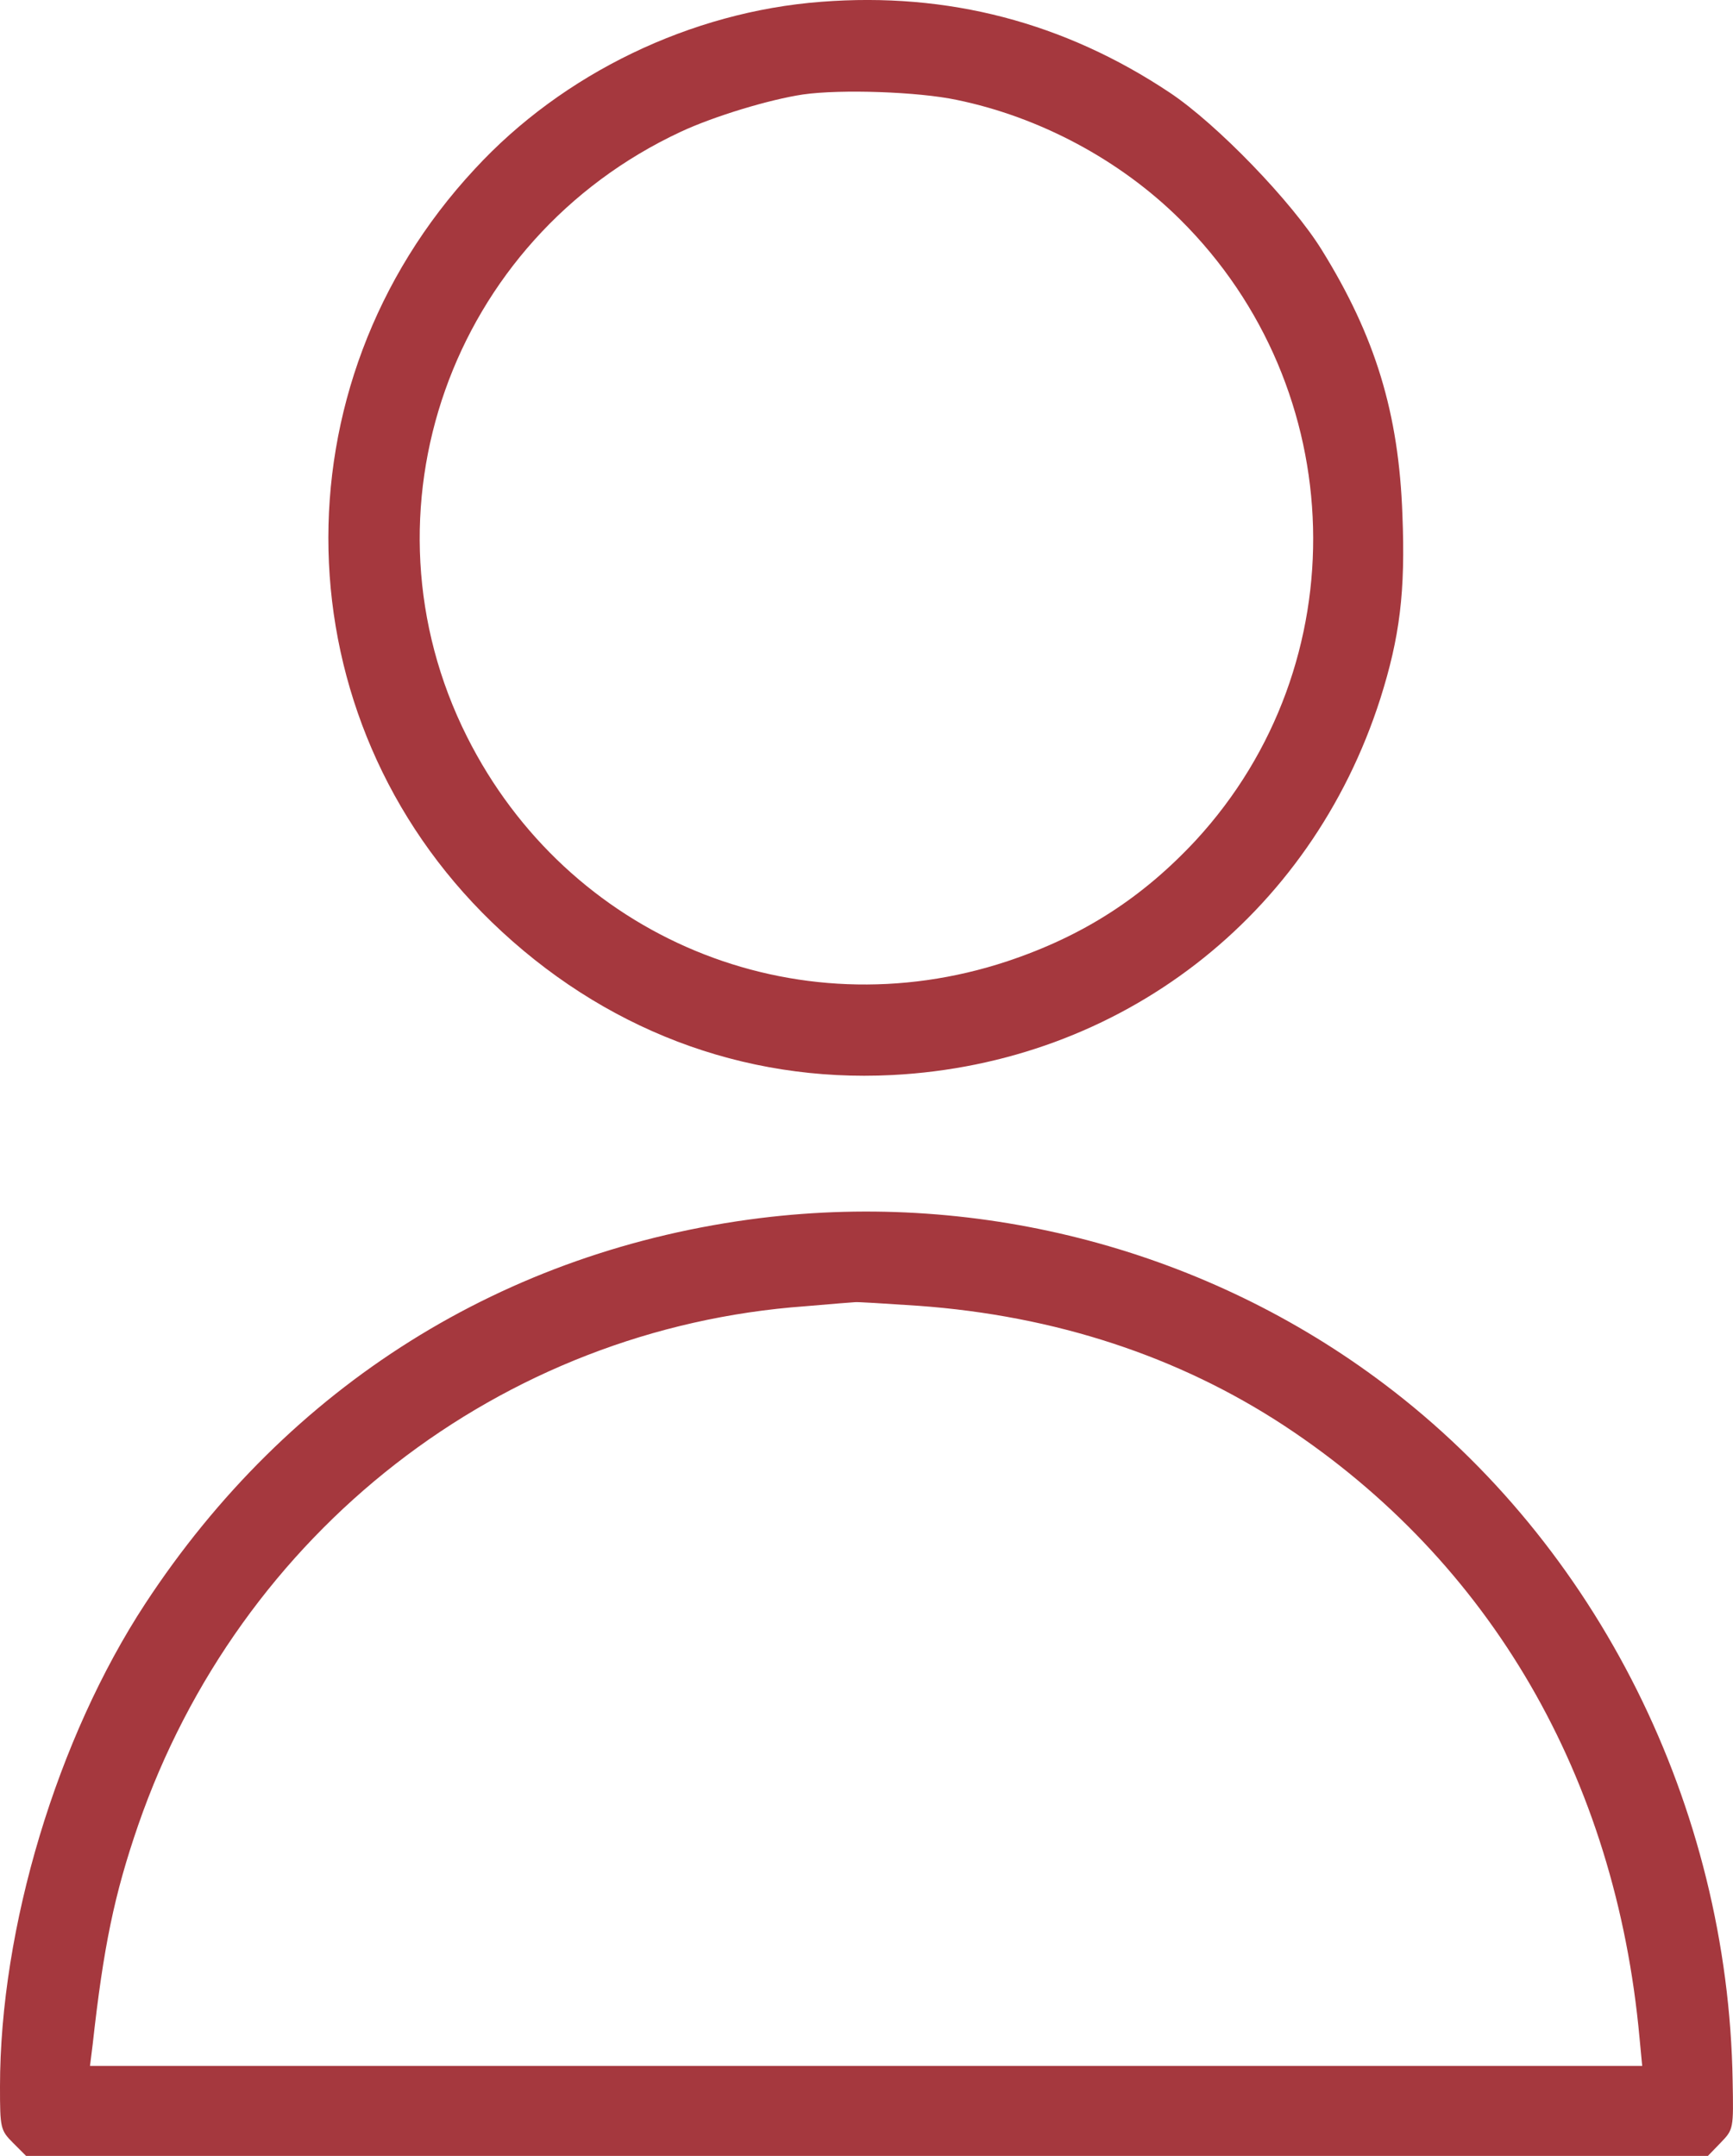
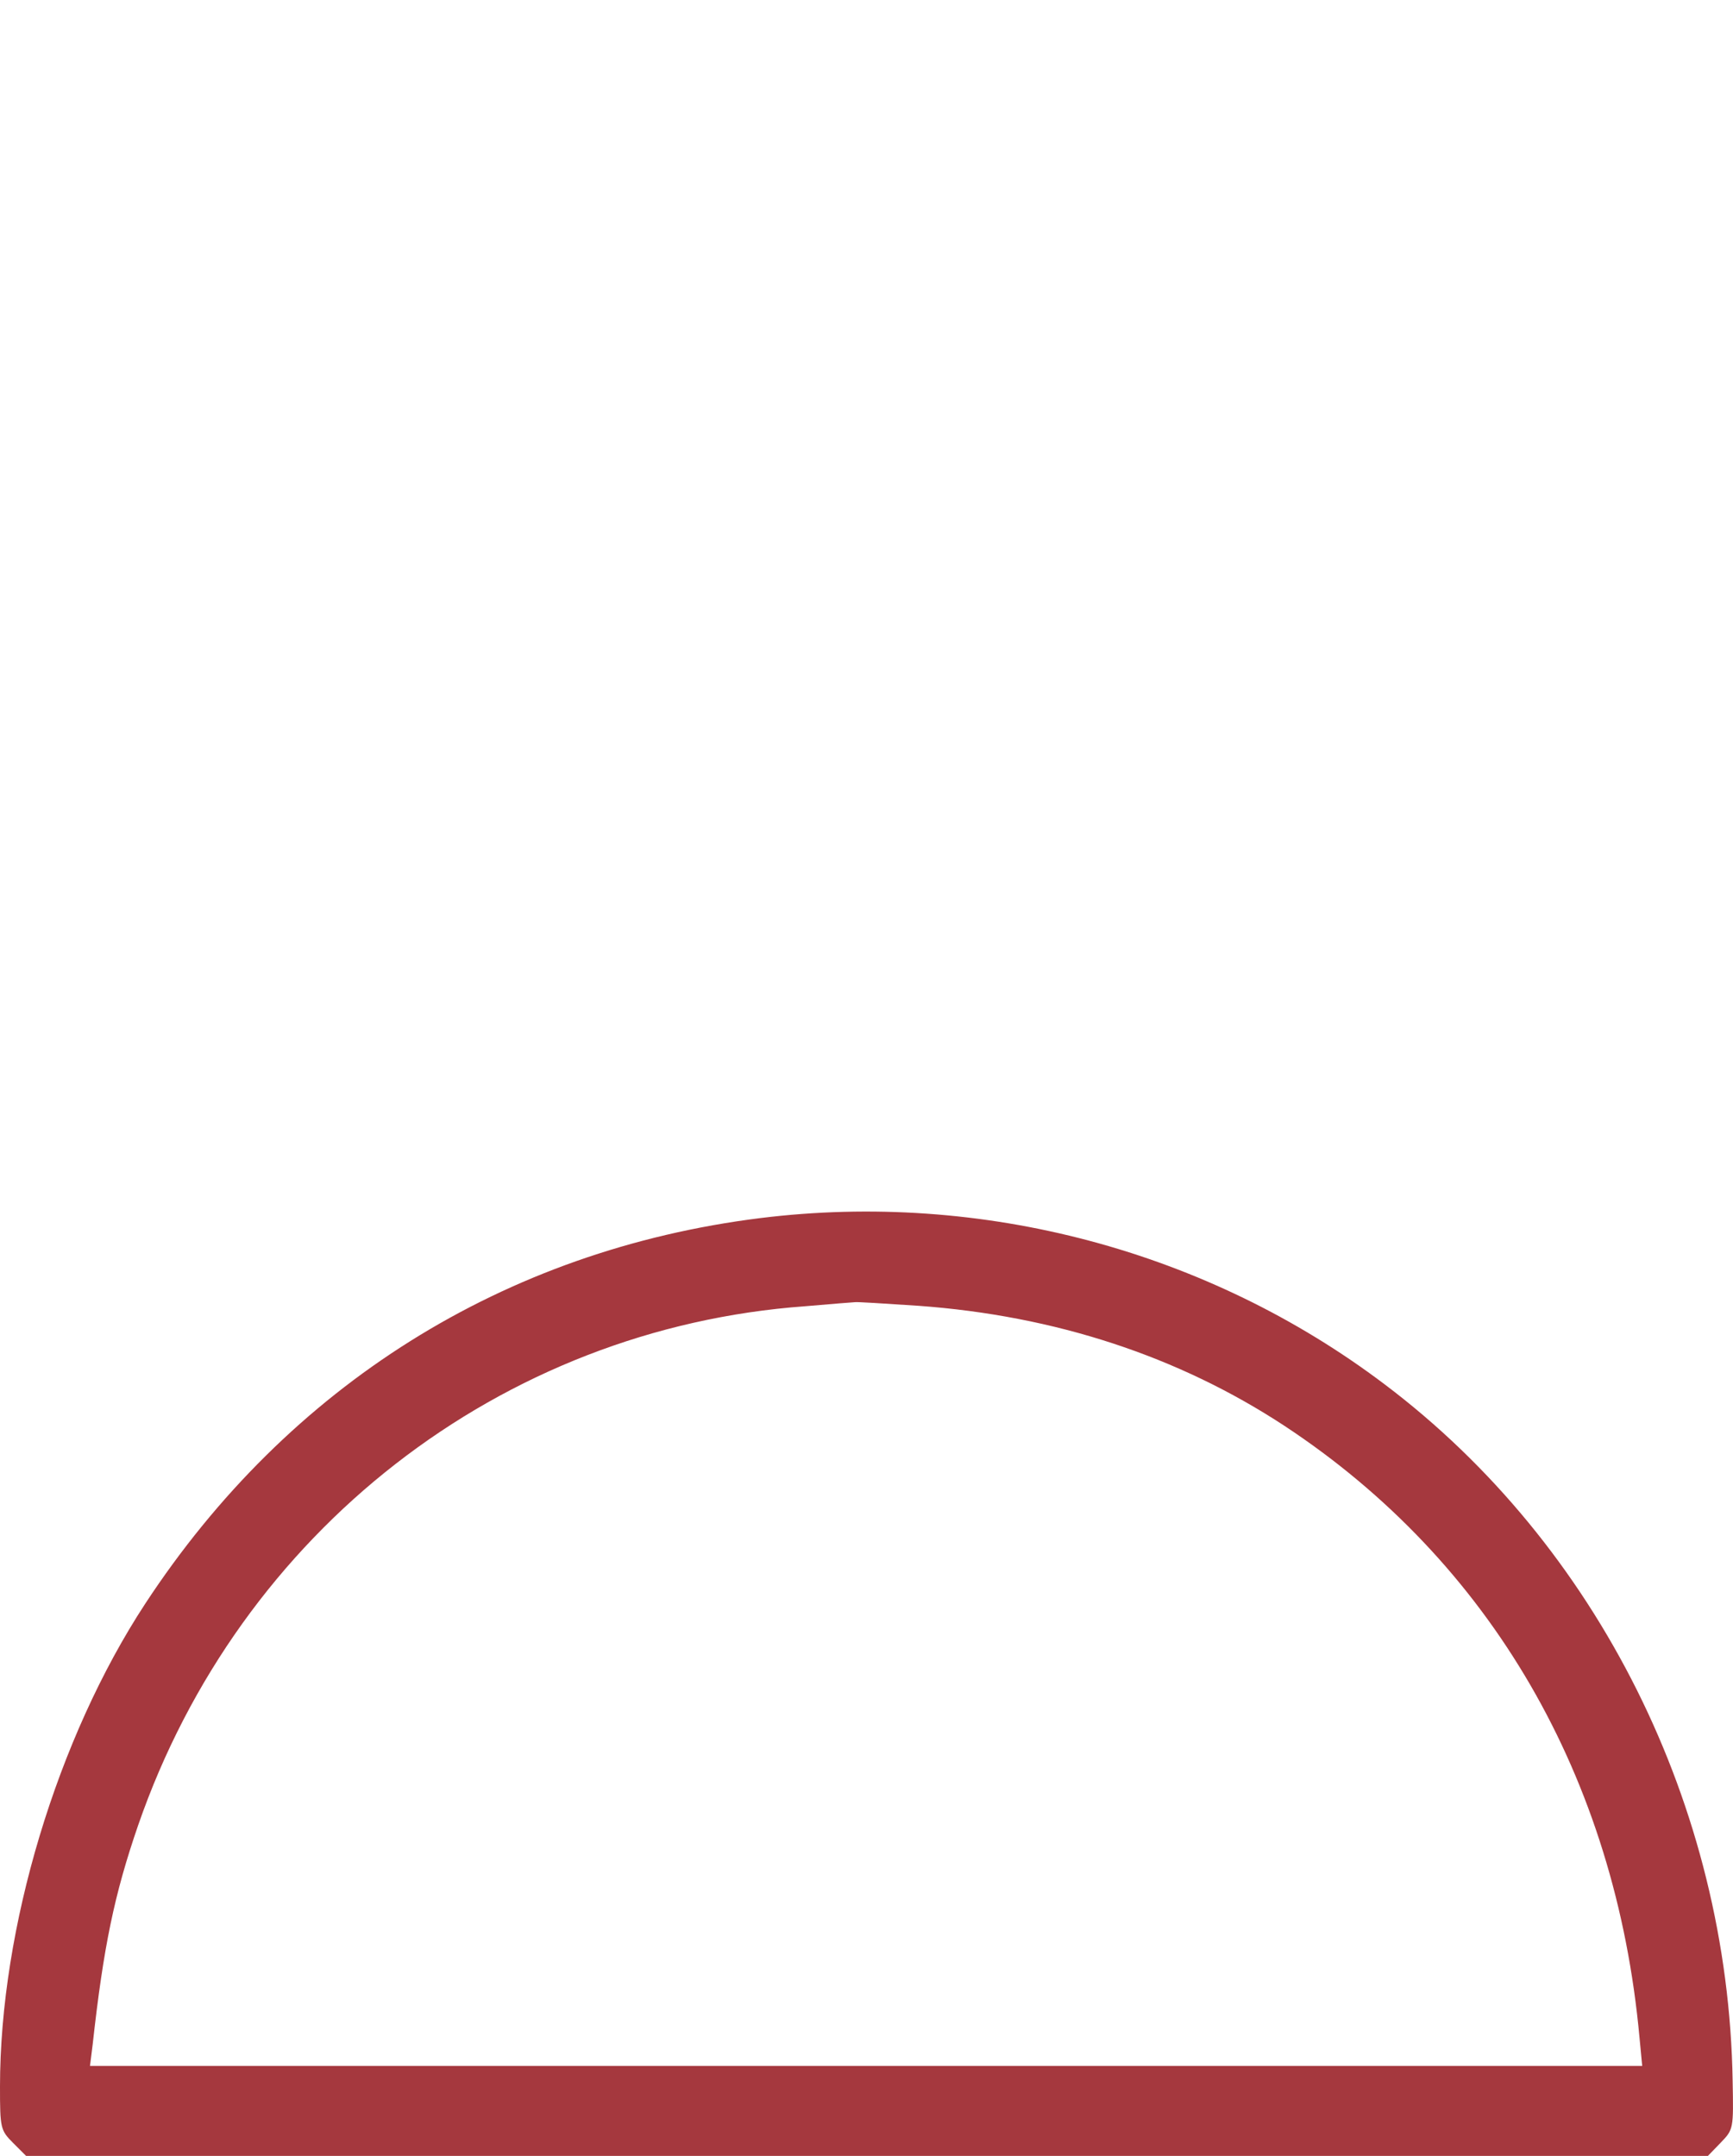
<svg xmlns="http://www.w3.org/2000/svg" id="Livello_2" data-name="Livello 2" viewBox="0 0 385.18 479.3">
  <defs>
    <style>
      .cls-1 {
        fill: #a5383e;
      }
    </style>
  </defs>
  <g id="Livello_1-2" data-name="Livello 1">
    <g>
-       <path class="cls-1" d="m182.5.4c-28.9,2.2-57.4,15.9-77,37.2-44.8,48.2-43.1,122,3.8,167.4,24.6,23.8,55.8,35.7,89,34,50.7-2.6,93-35.2,108.5-83.7,4.3-13.6,5.6-23.7,4.9-40.9-.8-22.5-6-39.6-17.9-58.8-6.6-10.7-23.3-28-33.8-35C236.6,5,210.7-1.8,182.5.4Zm30.1,21.8c18.5,3.8,36.4,13.4,49.7,26.6,38,37.7,39.6,98.8,3.5,138-11.9,12.8-25.1,21.3-41.9,26.9-47.3,15.7-97.7-5.3-120.1-49.9-25.1-50-3.7-110.6,47.5-134.5,7.5-3.5,19.8-7.2,27.2-8.3,8.4-1.2,25.6-.6,34.1,1.2Z" />
      <path class="cls-1" d="m169,270.8c-56.9,7.1-104.9,37.2-136.7,85.7C12.7,386.4,0,428.6,0,463.9c0,9.2.1,9.7,2.9,12.5l2.9,2.9h373.8l2.9-3c2.8-2.9,2.8-3.1,2.6-13.7-1-61-30-119.1-77.3-154.8-39.4-29.8-89.5-43.1-138.8-37Zm35.1,19.5c30.4,2.2,57.8,11.2,81.4,26.7,45.8,30.2,73.6,78.1,78.9,136l.6,6.3H20l.6-4.8c2.4-21.7,4.8-33.3,10.1-48.7,22.6-65.3,80.6-110.5,148.3-115.4,5.8-.5,10.7-.9,11-.9.3-.1,6.6.3,14.1.8Z" />
    </g>
  </g>
</svg>